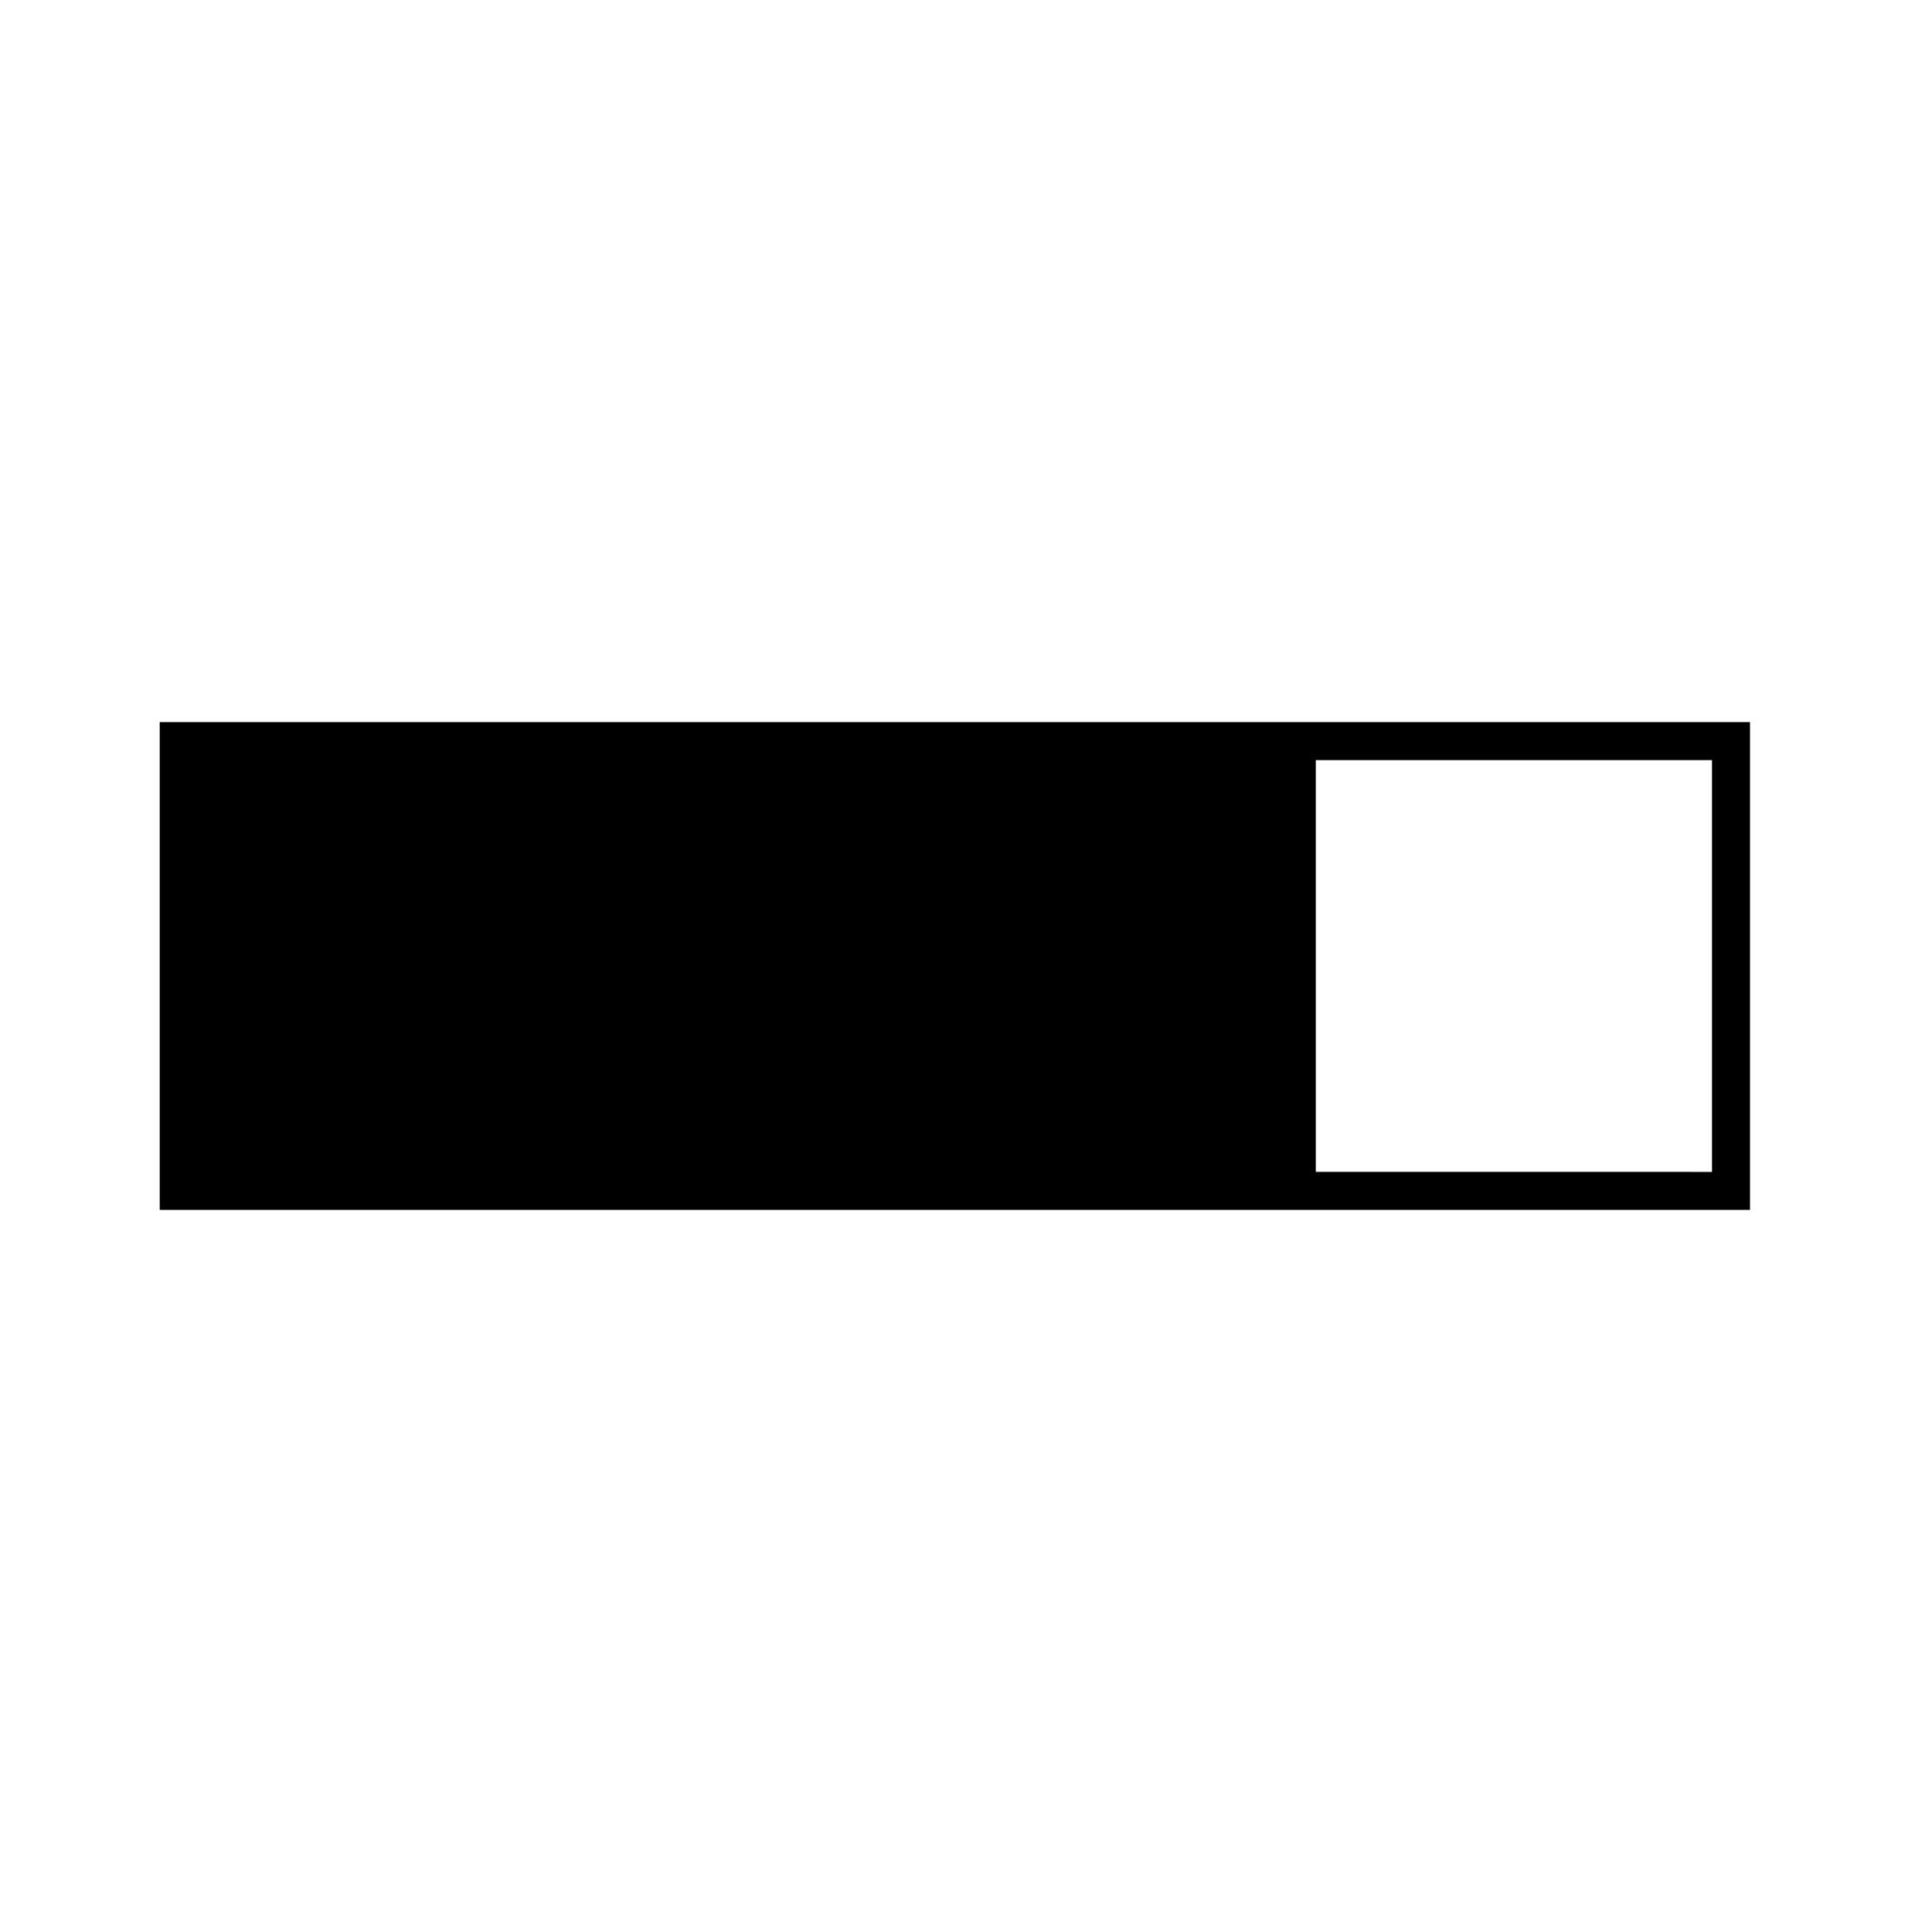
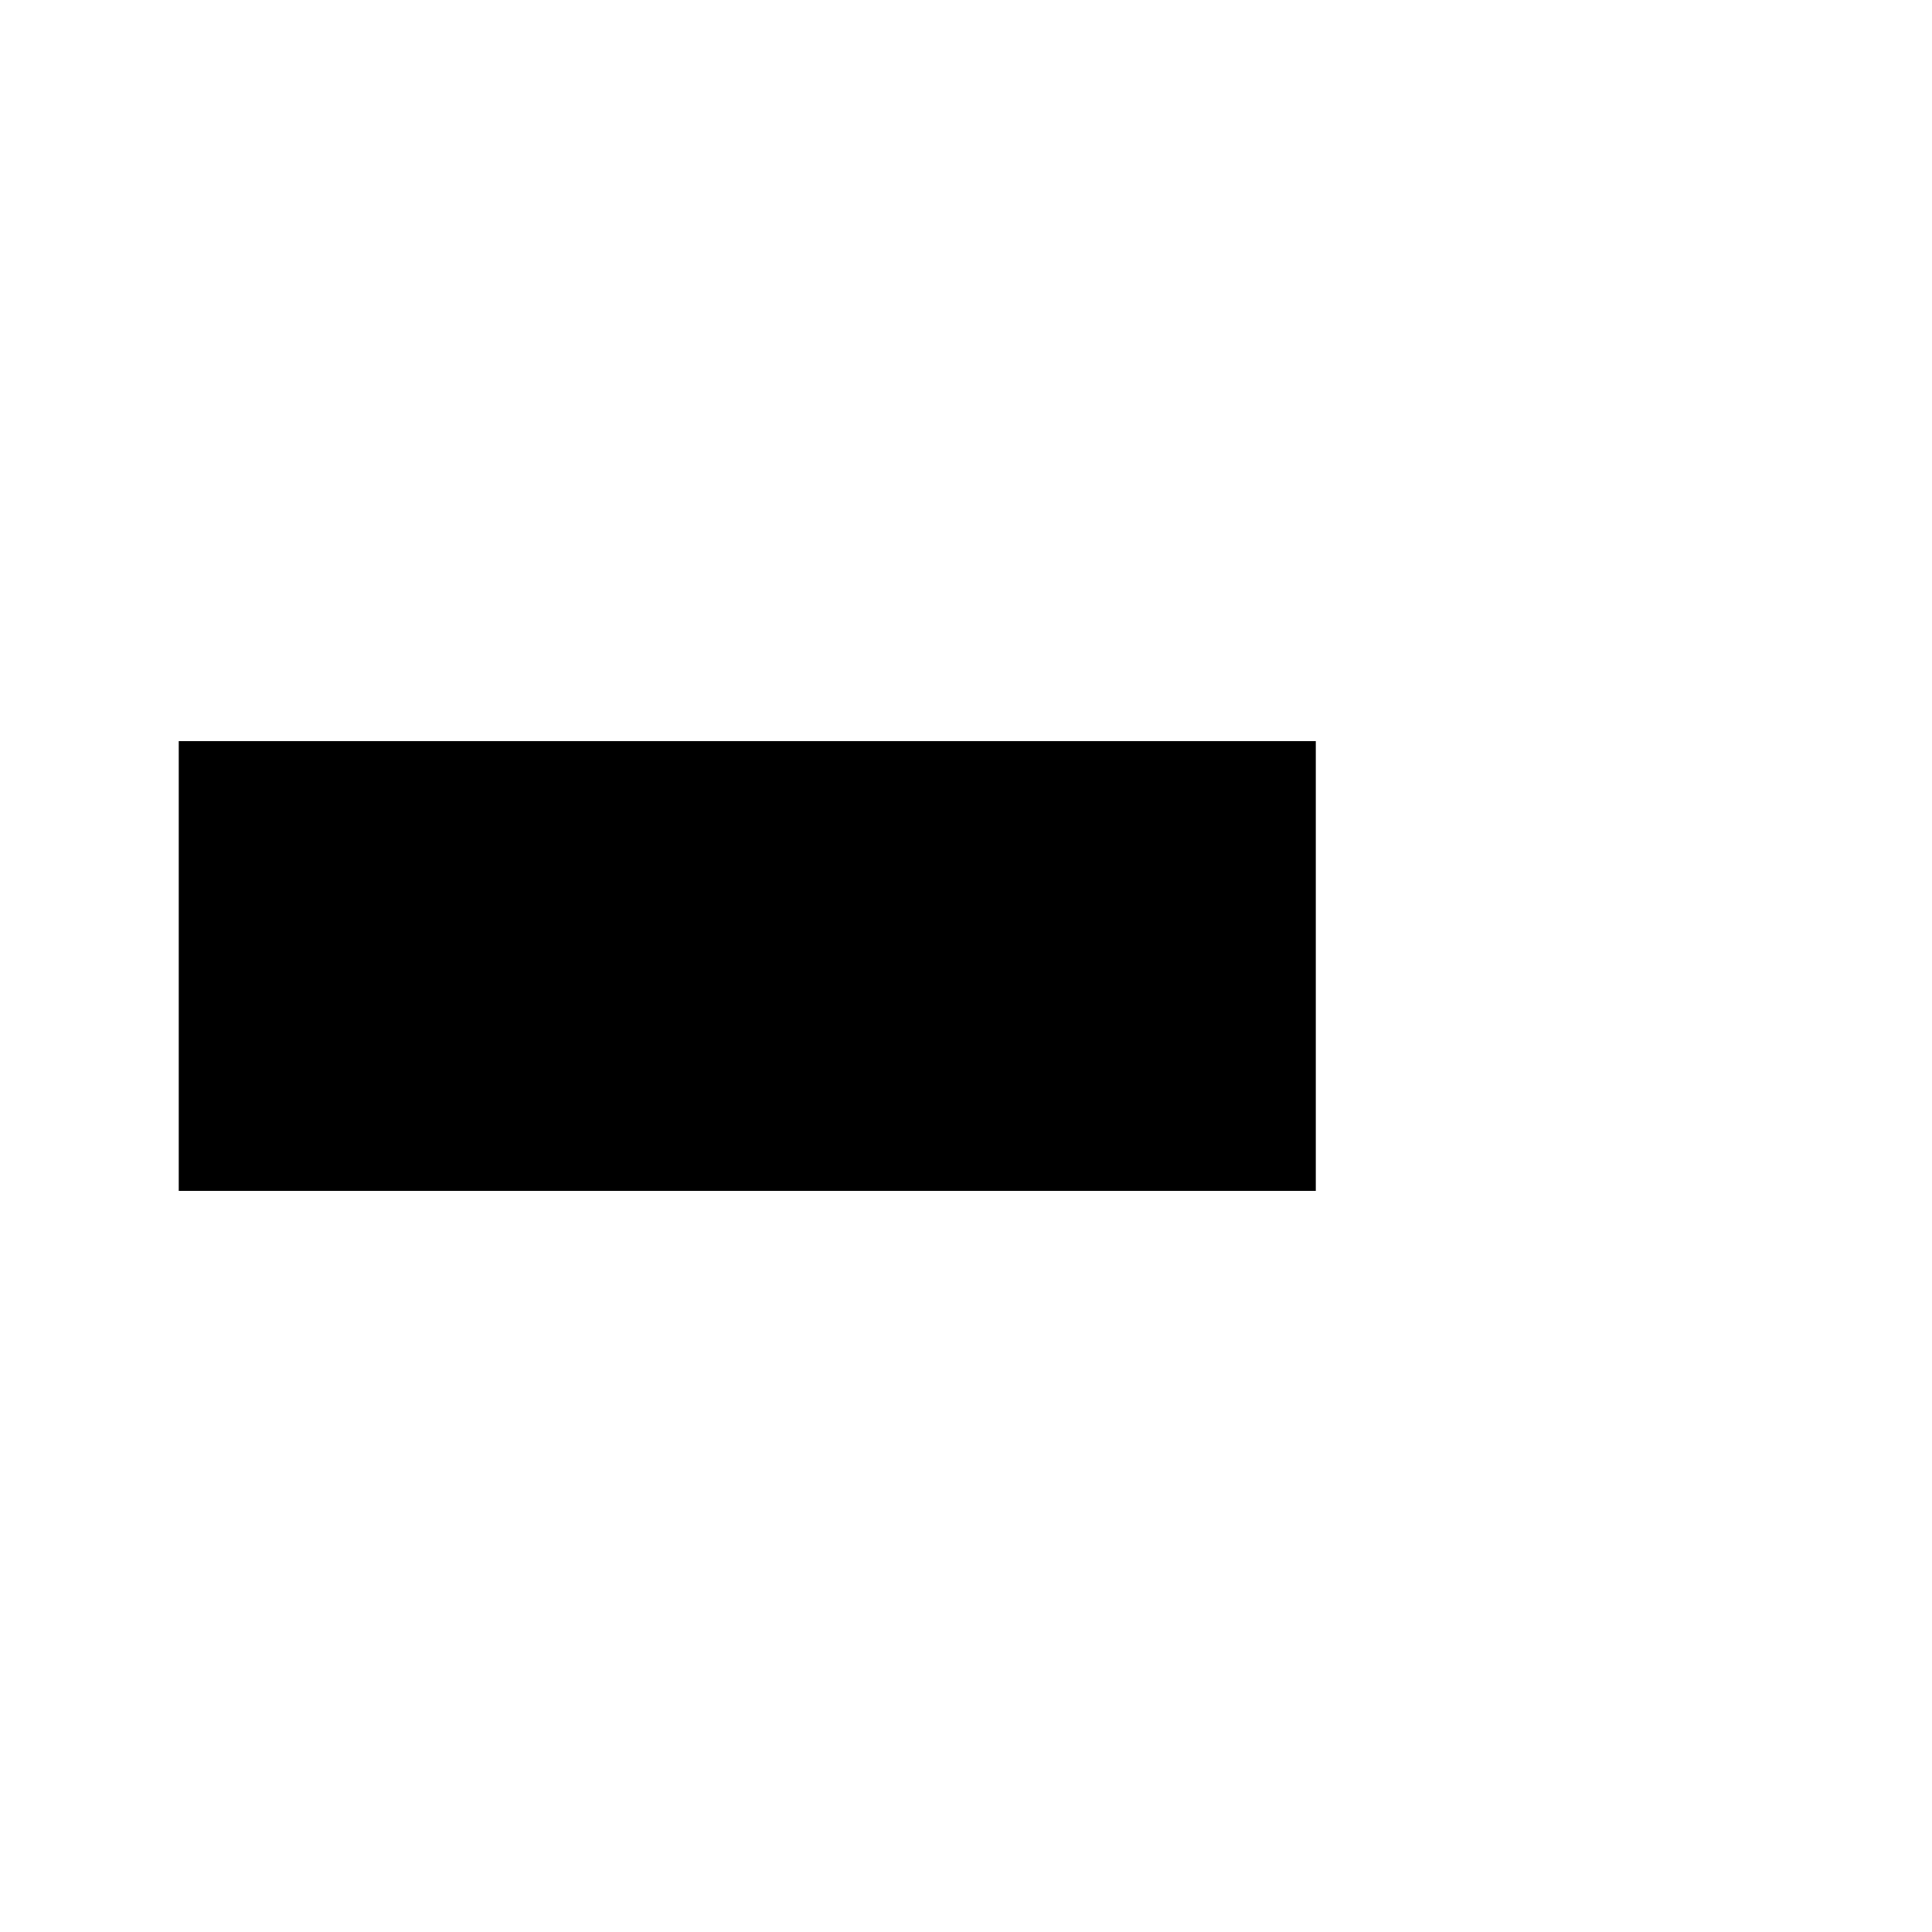
<svg xmlns="http://www.w3.org/2000/svg" fill="#000000" width="800px" height="800px" version="1.1" viewBox="144 144 512 512">
  <g>
-     <path d="m607.77 464.64h-421.44v-129.28h421.44zm-411.36-10.078 401.29 0.004v-109.12h-401.29z" />
    <path d="m191.37 459.6v-119.2h301.33v119.2z" />
  </g>
</svg>